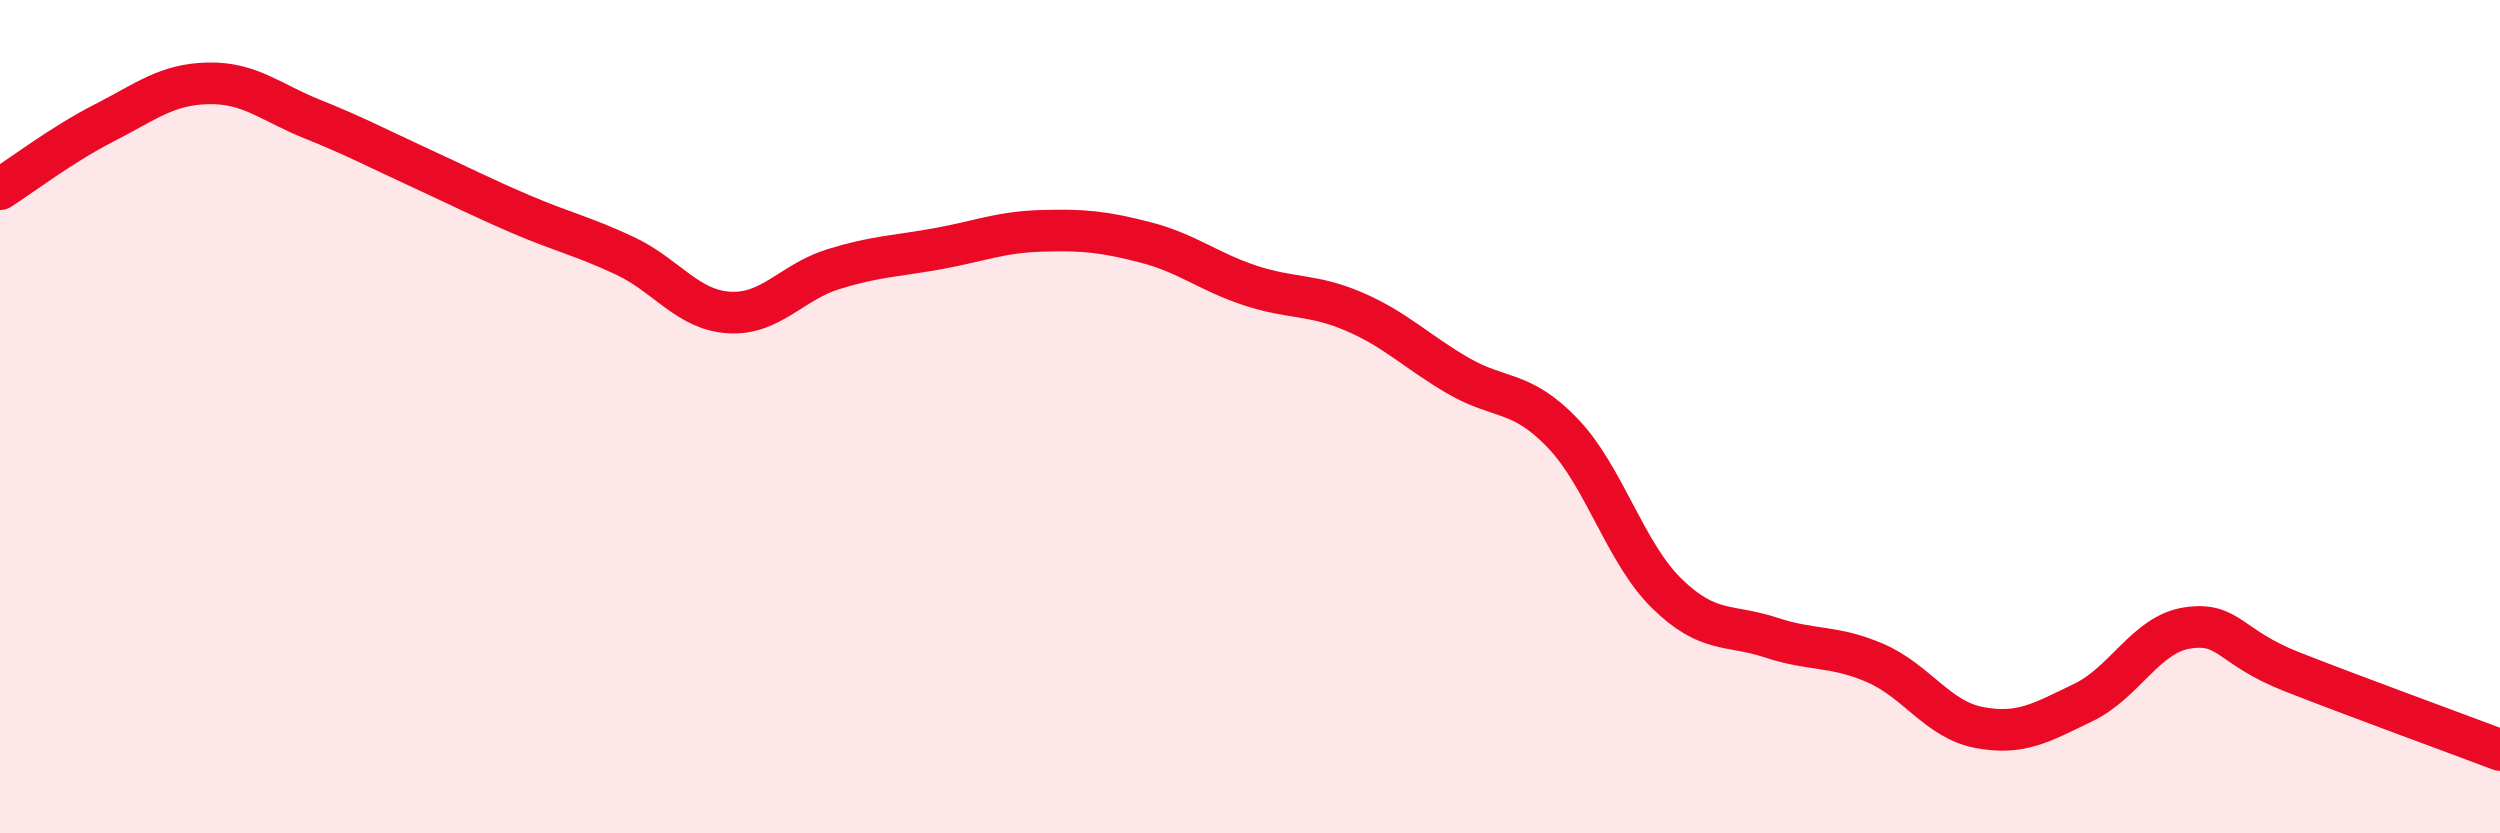
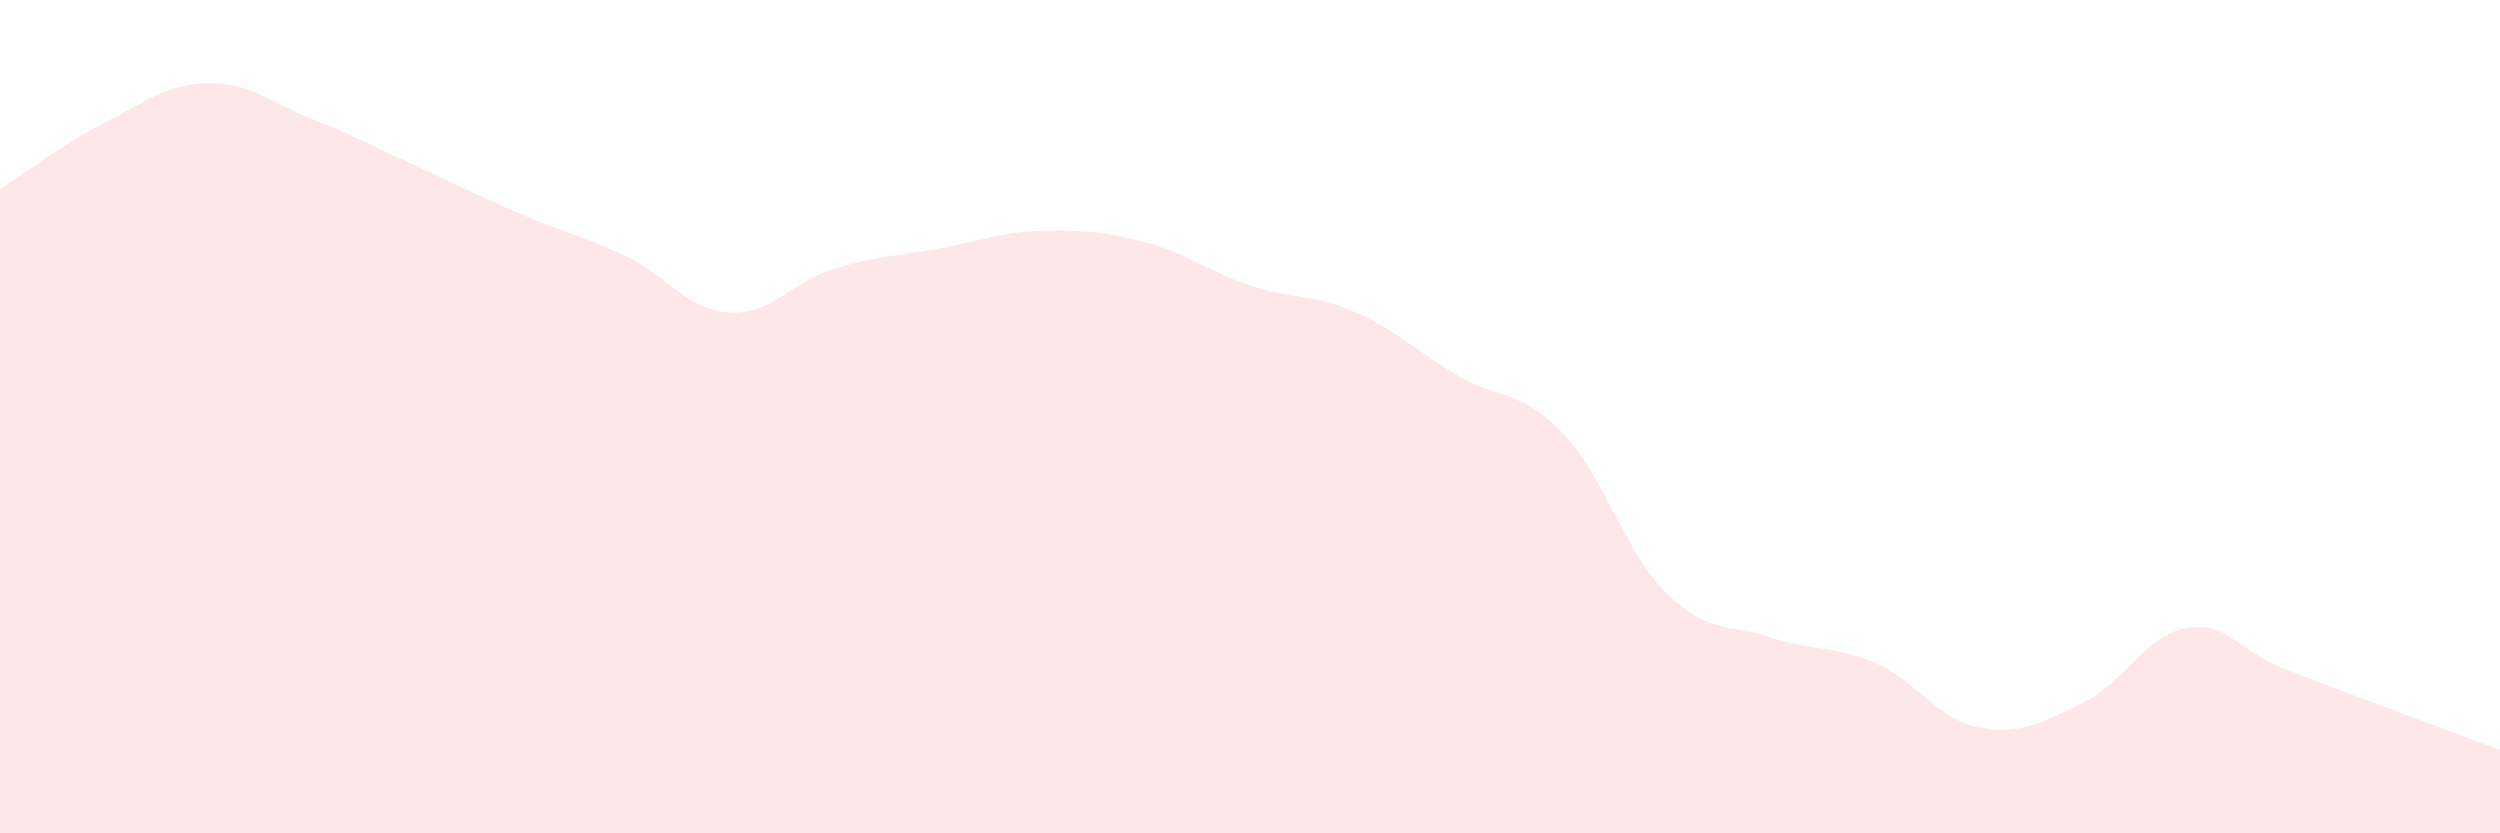
<svg xmlns="http://www.w3.org/2000/svg" width="60" height="20" viewBox="0 0 60 20">
  <path d="M 0,4.54 C 0.5,4.22 1.5,3.46 2.5,2.95 C 3.5,2.44 4,2.02 5,2 C 6,1.98 6.5,2.46 7.5,2.86 C 8.5,3.26 9,3.53 10,3.99 C 11,4.45 11.5,4.71 12.5,5.14 C 13.5,5.57 14,5.67 15,6.14 C 16,6.61 16.5,7.44 17.5,7.5 C 18.5,7.56 19,6.77 20,6.46 C 21,6.15 21.5,6.15 22.5,5.97 C 23.5,5.79 24,5.57 25,5.54 C 26,5.51 26.5,5.56 27.5,5.82 C 28.5,6.08 29,6.52 30,6.85 C 31,7.18 31.5,7.05 32.5,7.48 C 33.5,7.91 34,8.44 35,9.02 C 36,9.6 36.5,9.35 37.5,10.39 C 38.5,11.43 39,13.26 40,14.24 C 41,15.22 41.5,14.97 42.5,15.3 C 43.5,15.63 44,15.48 45,15.91 C 46,16.34 46.5,17.27 47.5,17.46 C 48.5,17.65 49,17.34 50,16.86 C 51,16.38 51.5,15.22 52.5,15.07 C 53.5,14.92 53.5,15.53 55,16.12 C 56.5,16.71 59,17.62 60,18L60 20L0 20Z" fill="#EB0A25" opacity="0.1" stroke-linecap="round" stroke-linejoin="round" />
-   <path d="M 0,4.54 C 0.5,4.22 1.5,3.46 2.5,2.95 C 3.5,2.44 4,2.02 5,2 C 6,1.98 6.5,2.46 7.5,2.86 C 8.5,3.26 9,3.53 10,3.99 C 11,4.45 11.5,4.71 12.5,5.14 C 13.5,5.57 14,5.67 15,6.14 C 16,6.61 16.5,7.44 17.5,7.5 C 18.5,7.56 19,6.77 20,6.46 C 21,6.15 21.5,6.15 22.5,5.97 C 23.5,5.79 24,5.57 25,5.54 C 26,5.51 26.5,5.56 27.5,5.82 C 28.5,6.08 29,6.52 30,6.85 C 31,7.18 31.5,7.05 32.5,7.48 C 33.5,7.91 34,8.44 35,9.02 C 36,9.6 36.5,9.35 37.5,10.39 C 38.5,11.43 39,13.26 40,14.24 C 41,15.22 41.5,14.97 42.5,15.3 C 43.5,15.63 44,15.48 45,15.91 C 46,16.34 46.5,17.27 47.5,17.46 C 48.5,17.65 49,17.34 50,16.86 C 51,16.38 51.5,15.22 52.5,15.07 C 53.5,14.92 53.5,15.53 55,16.12 C 56.5,16.71 59,17.62 60,18" stroke="#EB0A25" stroke-width="1" fill="none" stroke-linecap="round" stroke-linejoin="round" />
</svg>